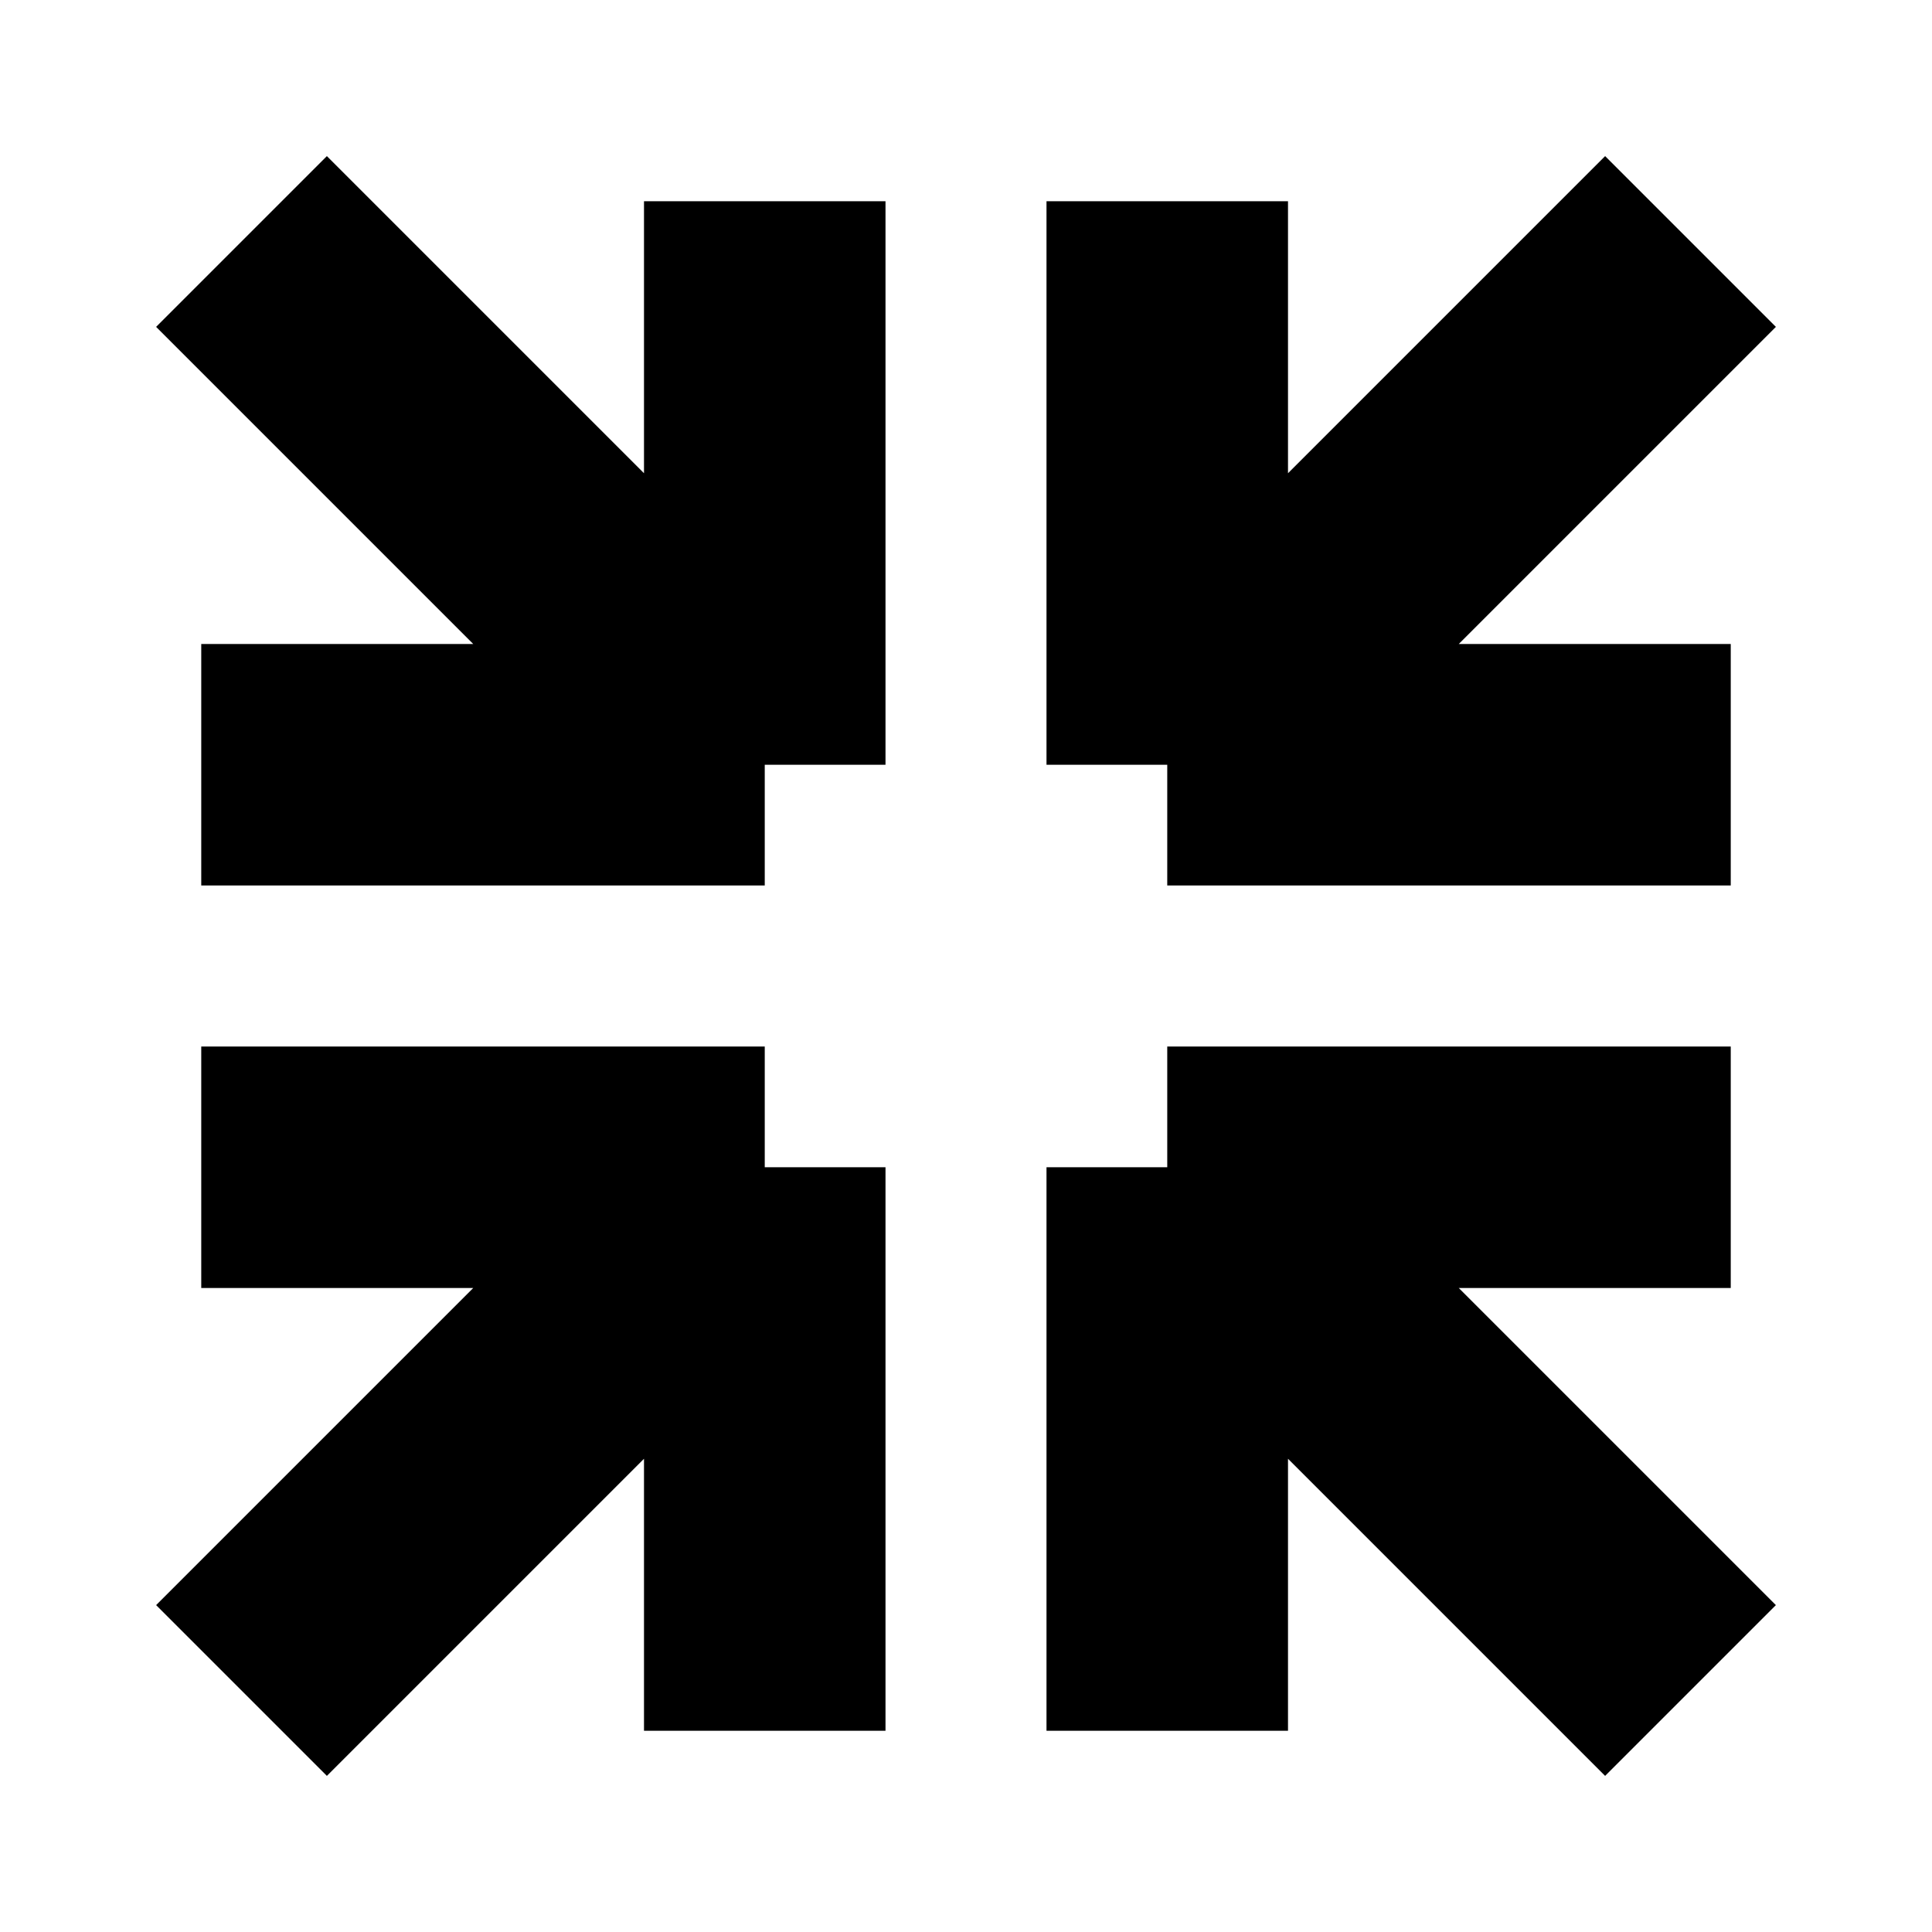
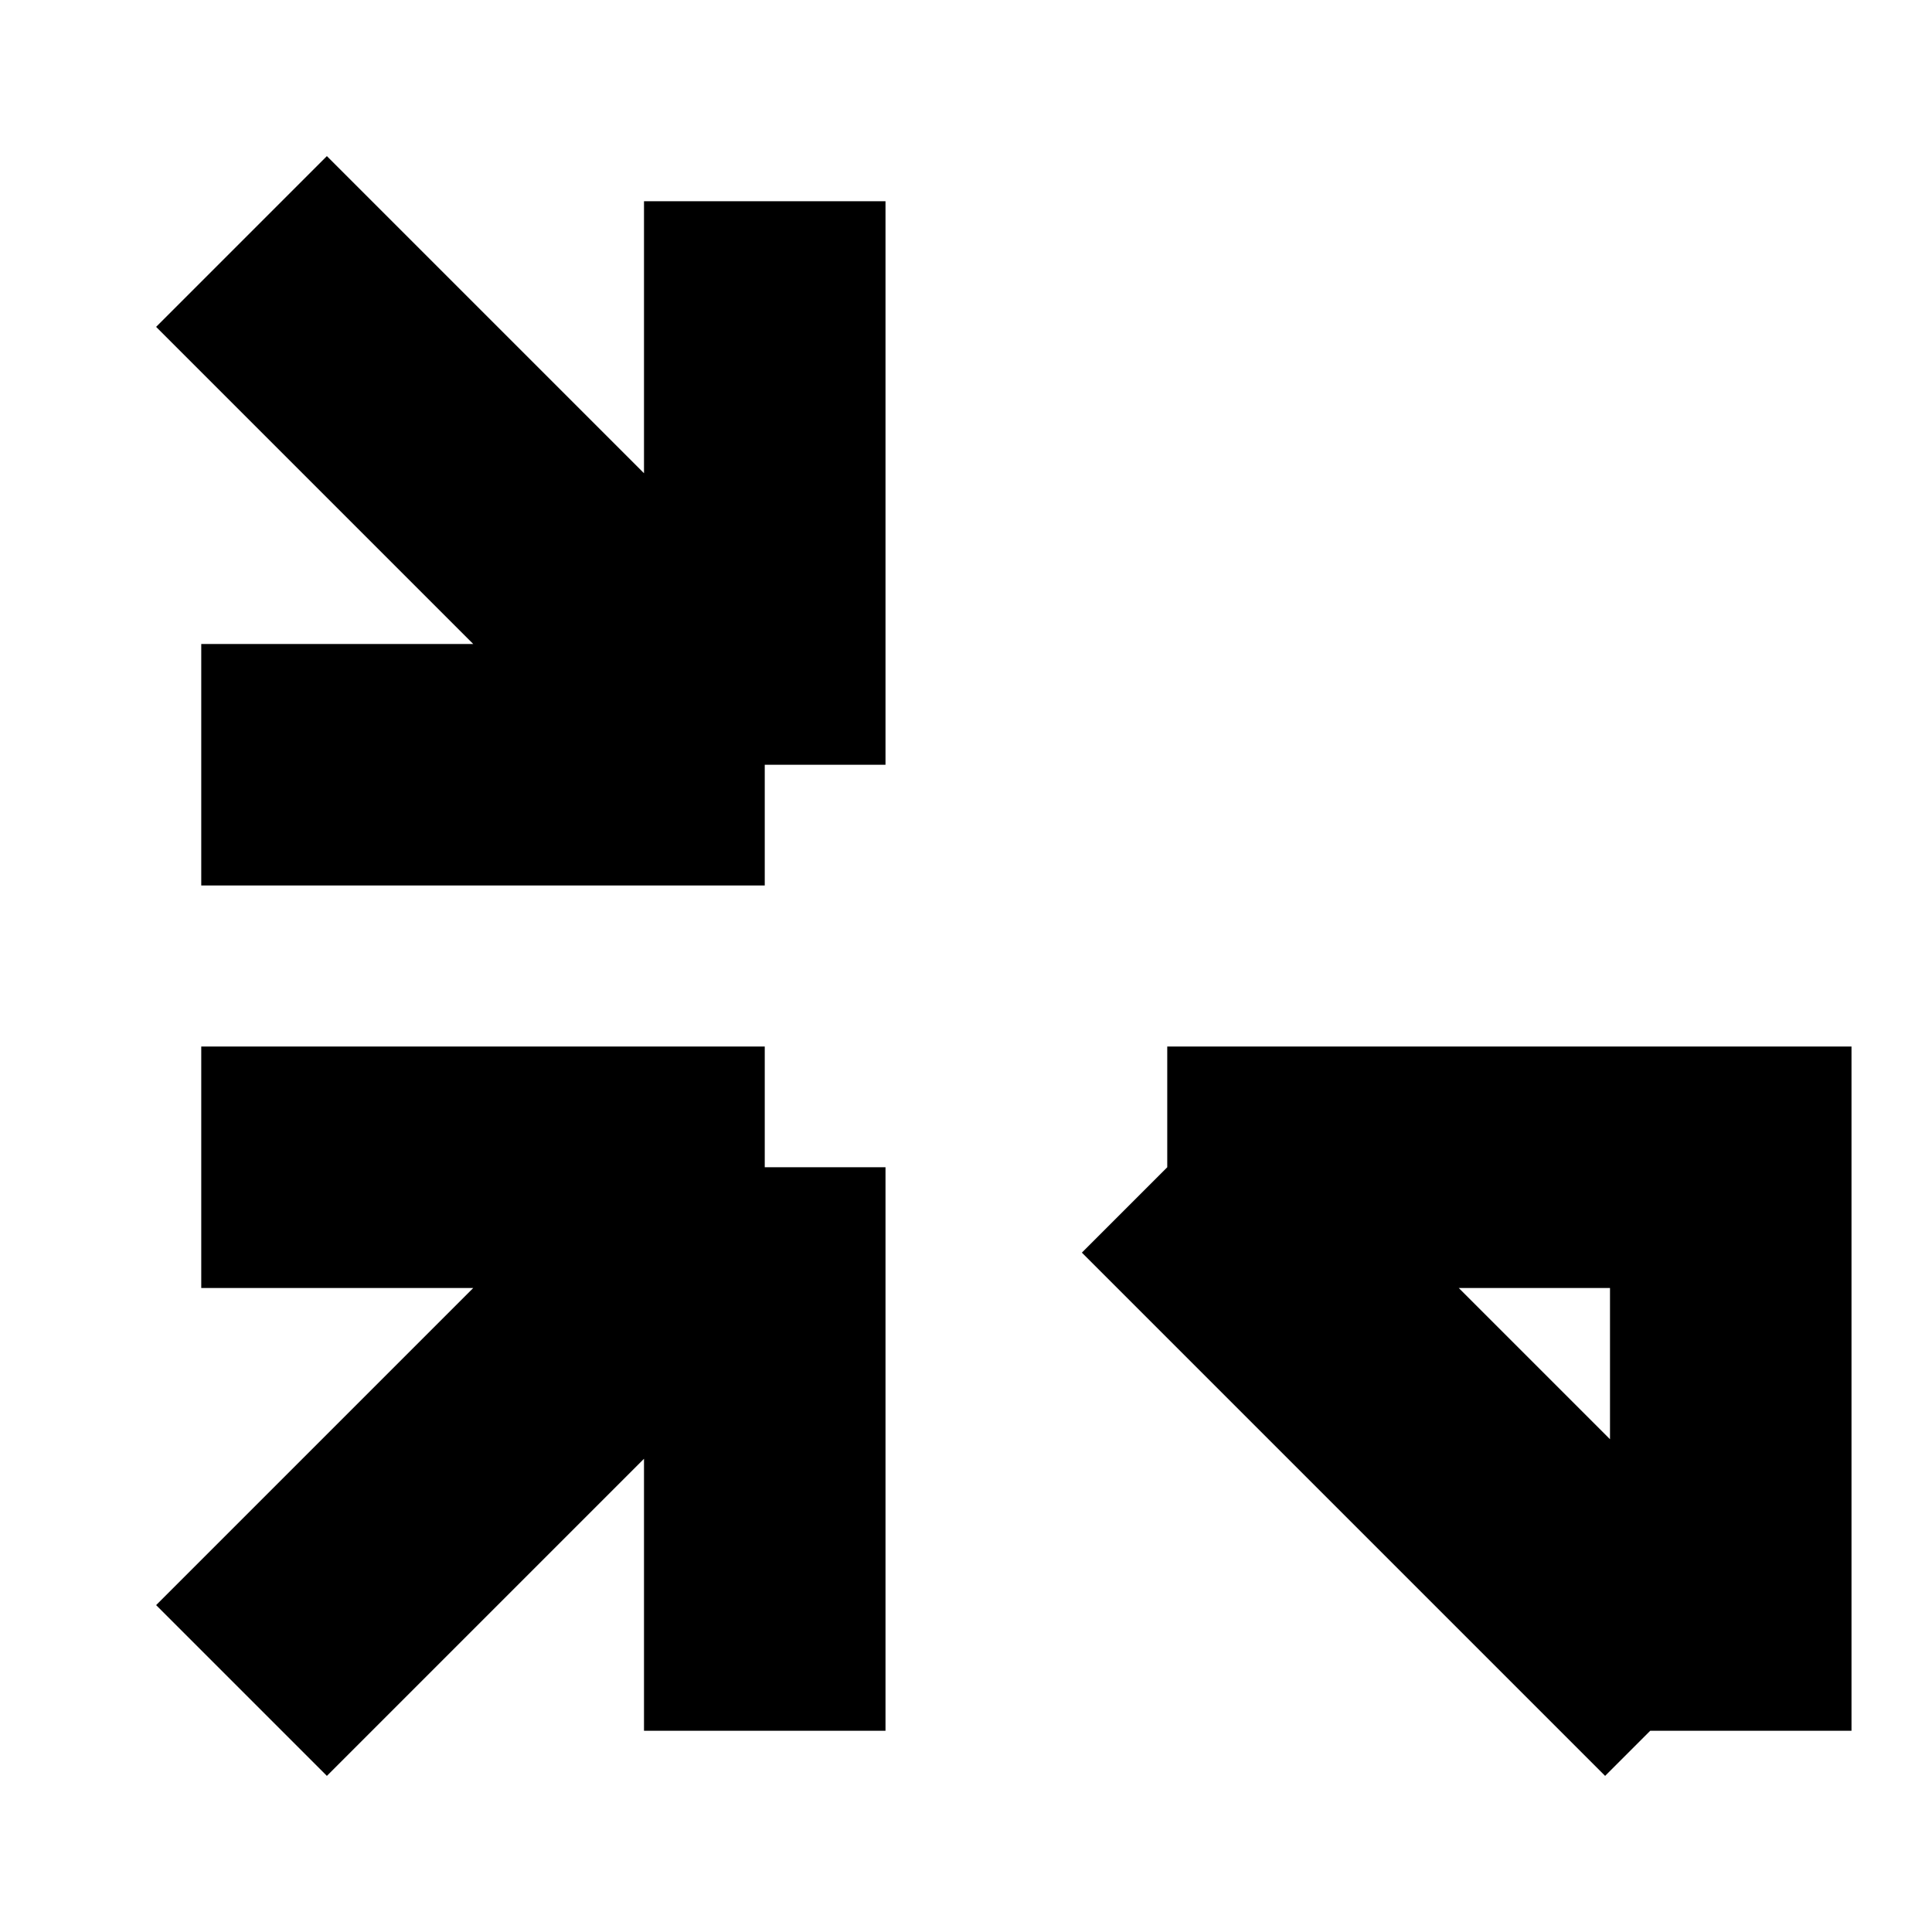
<svg xmlns="http://www.w3.org/2000/svg" width="24" height="24" viewBox="0 0 24 24" fill="none">
  <path d="M3 3L9.5 9.5M9.5 9.5H2.5M9.5 9.5V2.5" stroke="black" stroke-width="3" />
  <path d="M3 21L9.5 14.5M9.5 14.5H2.5M9.5 14.5V21.5" stroke="black" stroke-width="3" />
-   <path d="M21 3L14.5 9.5M14.5 9.5H21.5M14.5 9.5V2.5" stroke="black" stroke-width="3" />
-   <path d="M21 21L14.5 14.5M14.5 14.5H21.5M14.5 14.5V21.5" stroke="black" stroke-width="3" />
+   <path d="M21 21L14.5 14.5M14.5 14.5H21.5V21.5" stroke="black" stroke-width="3" />
</svg>